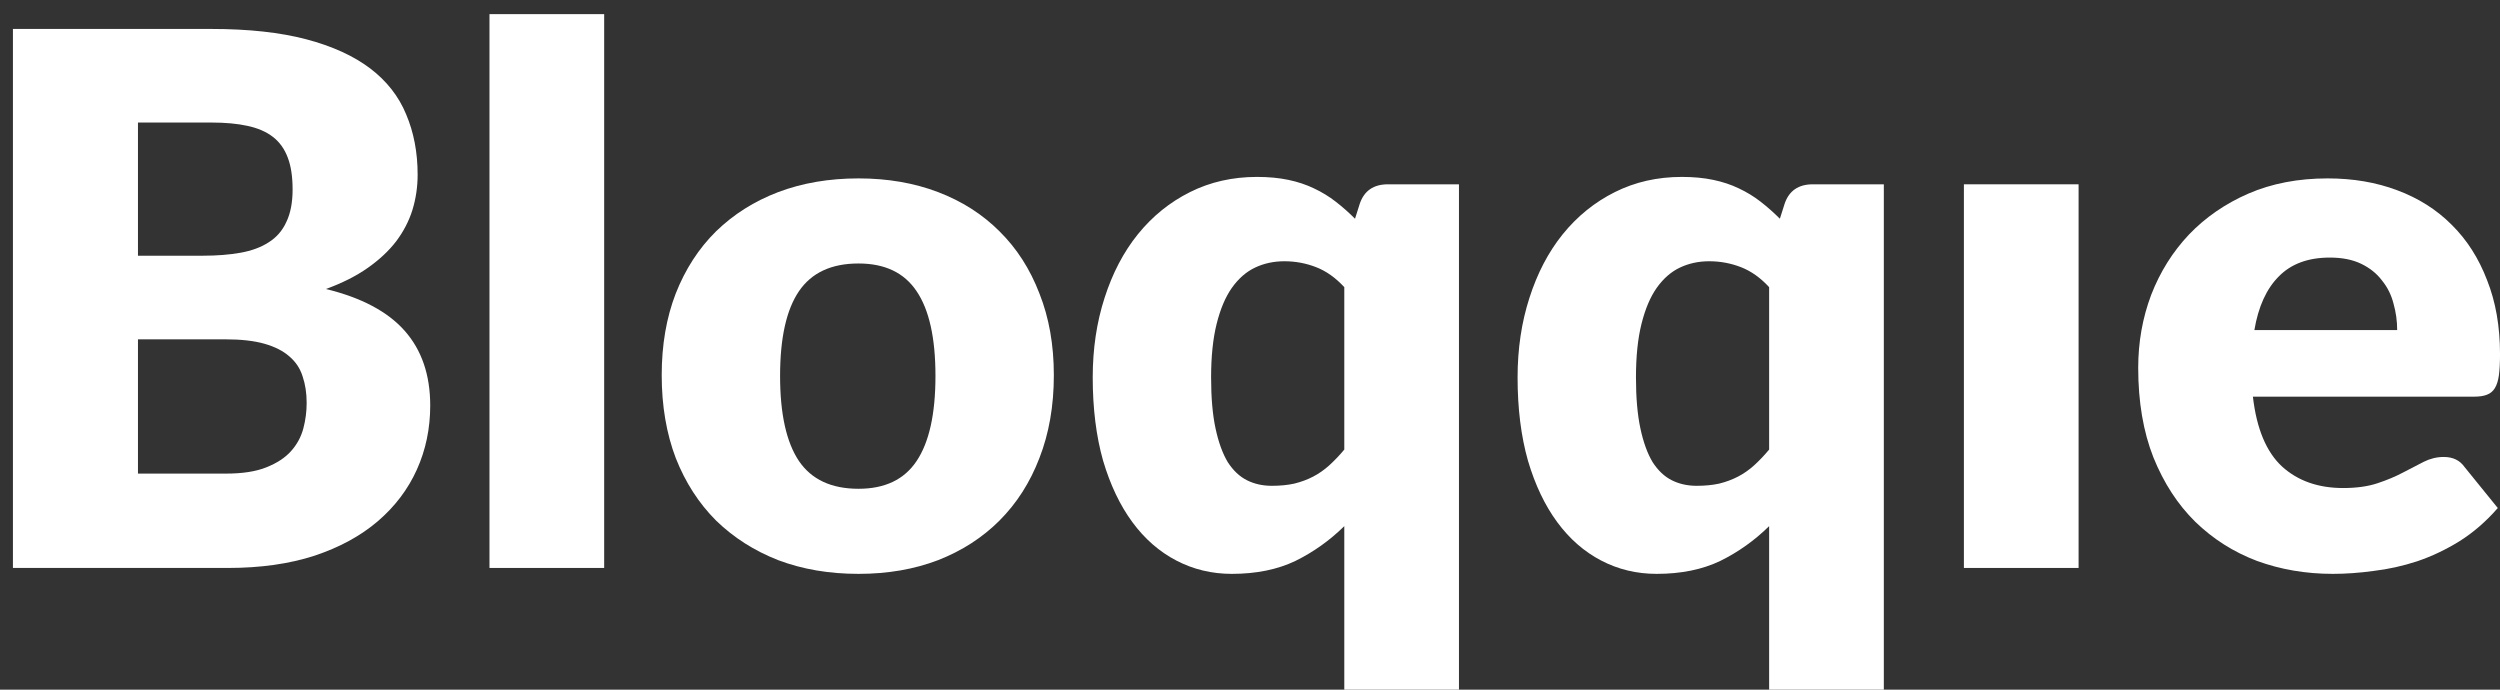
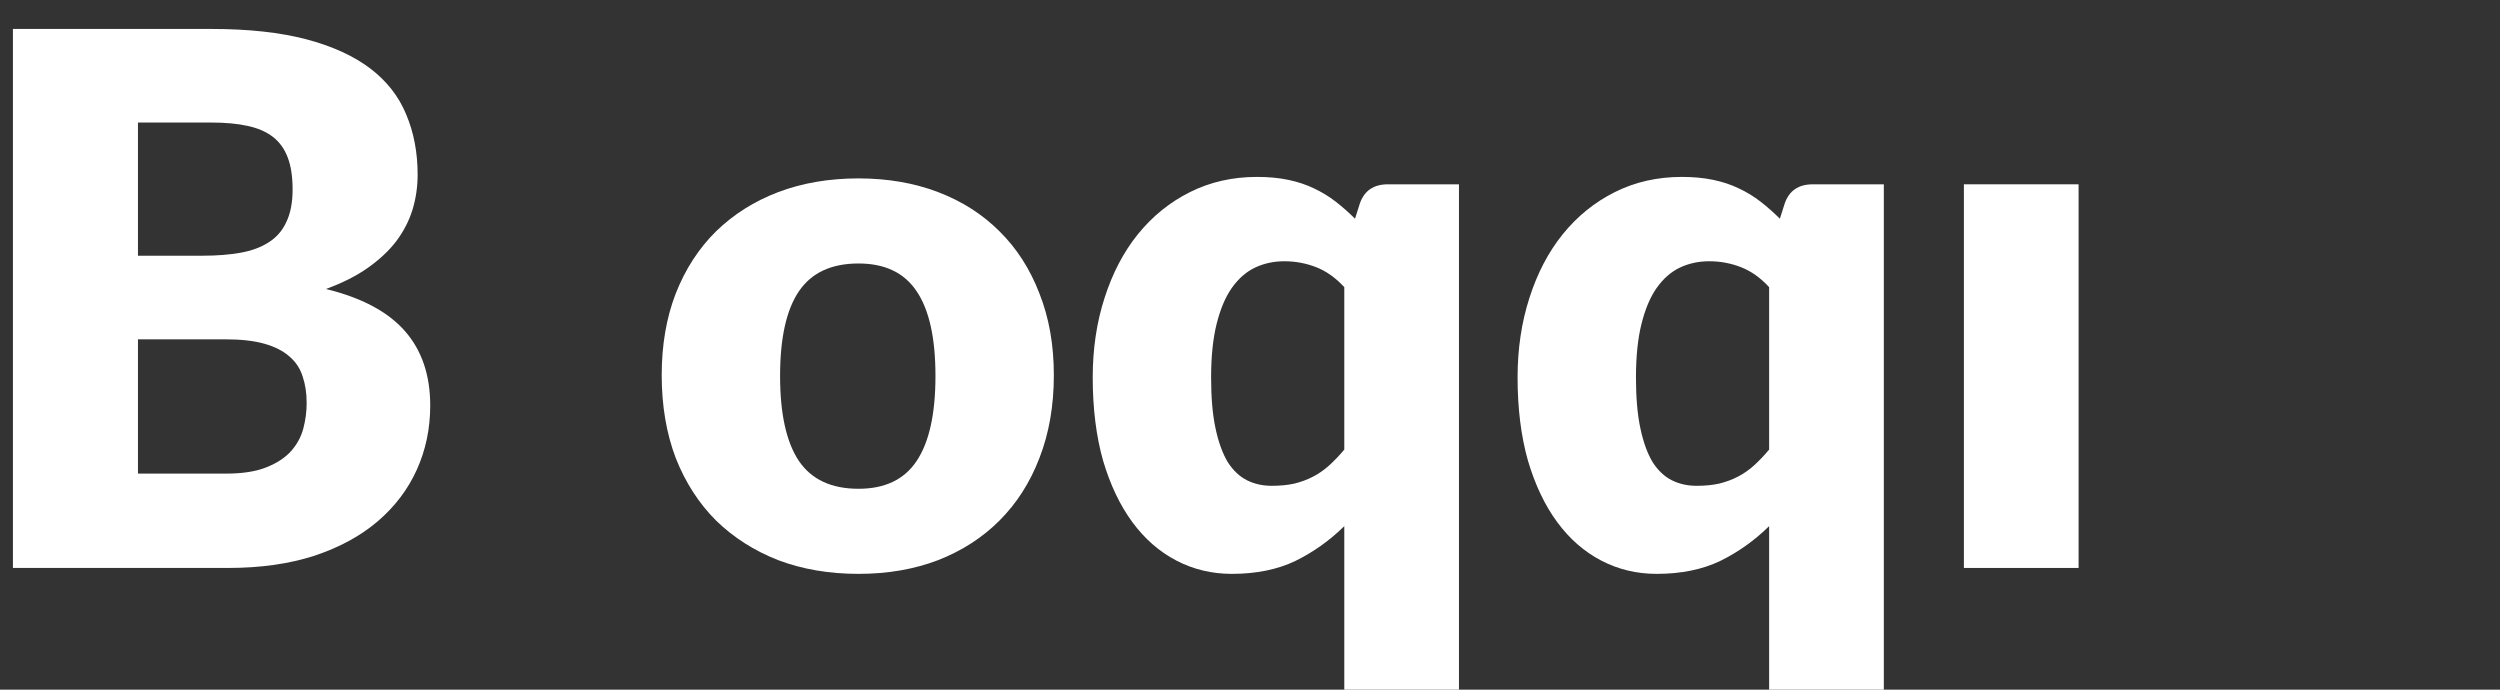
<svg xmlns="http://www.w3.org/2000/svg" width="145" height="40" viewBox="0 0 145 40" fill="none">
  <rect x="0" y="0" width="145" height="40" fill="#333333" stroke="none" />
  <path d="M13.108 27.469C14.067 27.469 14.847 27.348 15.447 27.105C16.062 26.861 16.542 26.547 16.885 26.16C17.228 25.774 17.464 25.338 17.593 24.852C17.722 24.365 17.786 23.872 17.786 23.371C17.786 22.799 17.707 22.284 17.55 21.826C17.407 21.369 17.149 20.982 16.778 20.668C16.42 20.353 15.941 20.11 15.34 19.938C14.739 19.766 13.981 19.681 13.066 19.681H8.002V27.469H13.108ZM8.002 7.107V14.831H11.778C12.579 14.831 13.302 14.774 13.945 14.66C14.589 14.545 15.133 14.345 15.576 14.059C16.034 13.773 16.377 13.38 16.606 12.879C16.849 12.378 16.971 11.749 16.971 10.991C16.971 10.247 16.878 9.632 16.692 9.145C16.506 8.645 16.22 8.244 15.834 7.944C15.447 7.643 14.954 7.429 14.353 7.3C13.767 7.171 13.066 7.107 12.25 7.107H8.002ZM12.25 1.679C14.41 1.679 16.248 1.879 17.765 2.279C19.281 2.68 20.518 3.245 21.477 3.974C22.435 4.704 23.129 5.591 23.558 6.635C24.001 7.679 24.223 8.845 24.223 10.132C24.223 10.833 24.123 11.513 23.923 12.171C23.722 12.815 23.408 13.422 22.979 13.995C22.549 14.553 21.999 15.067 21.326 15.54C20.654 16.012 19.846 16.419 18.902 16.762C20.962 17.263 22.485 18.071 23.472 19.187C24.459 20.303 24.953 21.748 24.953 23.521C24.953 24.852 24.695 26.089 24.18 27.233C23.665 28.378 22.907 29.379 21.906 30.237C20.919 31.081 19.696 31.746 18.237 32.233C16.778 32.705 15.111 32.941 13.237 32.941H0.75V1.679H12.25Z" fill="url(#paint0_linear)" />
-   <path d="M35.042 0.82V32.941H28.39V0.82H35.042Z" fill="url(#paint1_linear)" />
  <path d="M49.794 10.347C51.482 10.347 53.02 10.612 54.407 11.141C55.795 11.67 56.982 12.428 57.969 13.415C58.97 14.402 59.743 15.604 60.286 17.02C60.844 18.422 61.123 20.003 61.123 21.762C61.123 23.536 60.844 25.138 60.286 26.568C59.743 27.984 58.97 29.193 57.969 30.194C56.982 31.181 55.795 31.947 54.407 32.49C53.02 33.02 51.482 33.284 49.794 33.284C48.092 33.284 46.54 33.02 45.138 32.49C43.75 31.947 42.549 31.181 41.533 30.194C40.532 29.193 39.752 27.984 39.194 26.568C38.651 25.138 38.379 23.536 38.379 21.762C38.379 20.003 38.651 18.422 39.194 17.02C39.752 15.604 40.532 14.402 41.533 13.415C42.549 12.428 43.75 11.67 45.138 11.141C46.54 10.612 48.092 10.347 49.794 10.347ZM49.794 28.349C51.325 28.349 52.447 27.813 53.163 26.74C53.892 25.653 54.257 24.008 54.257 21.805C54.257 19.602 53.892 17.964 53.163 16.891C52.447 15.818 51.325 15.282 49.794 15.282C48.221 15.282 47.069 15.818 46.339 16.891C45.61 17.964 45.245 19.602 45.245 21.805C45.245 24.008 45.61 25.653 46.339 26.74C47.069 27.813 48.221 28.349 49.794 28.349Z" fill="url(#paint2_linear)" />
  <path d="M77.969 16.655C77.468 16.112 76.925 15.725 76.338 15.497C75.752 15.268 75.136 15.153 74.493 15.153C73.878 15.153 73.313 15.275 72.798 15.518C72.283 15.761 71.832 16.155 71.446 16.698C71.074 17.227 70.781 17.921 70.566 18.779C70.352 19.638 70.244 20.675 70.244 21.891C70.244 23.064 70.33 24.051 70.502 24.852C70.674 25.653 70.91 26.303 71.21 26.804C71.525 27.291 71.897 27.641 72.326 27.856C72.755 28.07 73.234 28.177 73.763 28.177C74.25 28.177 74.686 28.134 75.072 28.049C75.473 27.949 75.838 27.813 76.166 27.641C76.496 27.469 76.803 27.255 77.089 26.997C77.389 26.726 77.683 26.418 77.969 26.075V16.655ZM84.62 10.69V40H77.969V30.516C77.125 31.346 76.181 32.018 75.136 32.533C74.092 33.034 72.862 33.284 71.446 33.284C70.287 33.284 69.215 33.027 68.228 32.512C67.24 31.997 66.389 31.253 65.674 30.28C64.959 29.308 64.394 28.12 63.979 26.718C63.579 25.302 63.378 23.693 63.378 21.891C63.378 20.231 63.607 18.694 64.065 17.277C64.523 15.847 65.166 14.617 65.996 13.587C66.84 12.543 67.848 11.727 69.021 11.141C70.194 10.554 71.489 10.261 72.905 10.261C73.577 10.261 74.185 10.318 74.729 10.433C75.272 10.547 75.766 10.712 76.209 10.926C76.667 11.141 77.089 11.398 77.475 11.699C77.862 11.999 78.234 12.328 78.591 12.686L78.87 11.806C79.127 11.062 79.671 10.69 80.501 10.69H84.62Z" fill="url(#paint3_linear)" />
  <path d="M102.61 16.655C102.11 16.112 101.566 15.725 100.98 15.497C100.393 15.268 99.778 15.153 99.134 15.153C98.519 15.153 97.954 15.275 97.439 15.518C96.924 15.761 96.474 16.155 96.088 16.698C95.716 17.227 95.422 17.921 95.208 18.779C94.993 19.638 94.886 20.675 94.886 21.891C94.886 23.064 94.972 24.051 95.144 24.852C95.315 25.653 95.551 26.303 95.852 26.804C96.166 27.291 96.538 27.641 96.967 27.856C97.396 28.07 97.876 28.177 98.405 28.177C98.891 28.177 99.328 28.134 99.714 28.049C100.114 27.949 100.479 27.813 100.808 27.641C101.137 27.469 101.445 27.255 101.731 26.997C102.031 26.726 102.324 26.418 102.61 26.075V16.655ZM109.262 10.69V40H102.61V30.516C101.766 31.346 100.822 32.018 99.778 32.533C98.734 33.034 97.504 33.284 96.088 33.284C94.929 33.284 93.856 33.027 92.869 32.512C91.882 31.997 91.031 31.253 90.316 30.28C89.6 29.308 89.035 28.12 88.621 26.718C88.22 25.302 88.02 23.693 88.02 21.891C88.02 20.231 88.249 18.694 88.707 17.277C89.164 15.847 89.808 14.617 90.638 13.587C91.482 12.543 92.49 11.727 93.663 11.141C94.836 10.554 96.13 10.261 97.547 10.261C98.219 10.261 98.827 10.318 99.37 10.433C99.914 10.547 100.408 10.712 100.851 10.926C101.309 11.141 101.731 11.398 102.117 11.699C102.503 11.999 102.875 12.328 103.233 12.686L103.512 11.806C103.769 11.062 104.313 10.69 105.142 10.69H109.262Z" fill="url(#paint4_linear)" />
  <path d="M120.558 10.69V32.941H113.906V10.69H120.558Z" fill="url(#paint5_linear)" />
-   <path d="M139.036 19.144C139.036 18.615 138.964 18.1 138.821 17.599C138.693 17.099 138.471 16.655 138.156 16.269C137.856 15.868 137.455 15.547 136.955 15.303C136.454 15.06 135.846 14.939 135.131 14.939C133.872 14.939 132.885 15.303 132.17 16.033C131.455 16.748 130.983 17.785 130.754 19.144H139.036ZM130.668 23.006C130.882 24.866 131.448 26.218 132.363 27.062C133.278 27.891 134.459 28.306 135.903 28.306C136.676 28.306 137.341 28.213 137.899 28.027C138.457 27.841 138.95 27.634 139.379 27.405C139.823 27.176 140.223 26.969 140.581 26.783C140.953 26.597 141.339 26.504 141.74 26.504C142.269 26.504 142.669 26.697 142.941 27.083L144.872 29.465C144.186 30.252 143.442 30.895 142.641 31.396C141.854 31.882 141.039 32.269 140.195 32.555C139.365 32.826 138.528 33.012 137.684 33.112C136.855 33.227 136.061 33.284 135.303 33.284C133.743 33.284 132.277 33.034 130.904 32.533C129.545 32.018 128.351 31.26 127.321 30.259C126.305 29.257 125.497 28.013 124.896 26.525C124.31 25.038 124.016 23.307 124.016 21.333C124.016 19.845 124.267 18.436 124.767 17.106C125.282 15.775 126.012 14.61 126.956 13.608C127.914 12.607 129.066 11.813 130.41 11.227C131.769 10.64 133.3 10.347 135.002 10.347C136.476 10.347 137.82 10.576 139.036 11.034C140.266 11.491 141.318 12.156 142.19 13.029C143.077 13.902 143.764 14.975 144.25 16.247C144.751 17.506 145.001 18.937 145.001 20.539C145.001 21.04 144.979 21.447 144.937 21.762C144.894 22.077 144.815 22.327 144.701 22.513C144.586 22.699 144.429 22.828 144.228 22.899C144.043 22.971 143.799 23.006 143.499 23.006H130.668Z" fill="url(#paint6_linear)" />
  <defs>
    <linearGradient id="paint0_linear" x1="0.75" y1="20.434" x2="145.001" y2="20.434" gradientUnits="userSpaceOnUse">
      <stop stop-color="#FFFFFF" />
      <stop offset="1" stop-color="#FFFFFF" />
    </linearGradient>
    <linearGradient id="paint1_linear" x1="0.75" y1="20.434" x2="145.001" y2="20.434" gradientUnits="userSpaceOnUse">
      <stop stop-color="#FFFFFF" />
      <stop offset="1" stop-color="#FFFFFF" />
    </linearGradient>
    <linearGradient id="paint2_linear" x1="0.75" y1="20.434" x2="145.001" y2="20.434" gradientUnits="userSpaceOnUse">
      <stop stop-color="#FFFFFF" />
      <stop offset="1" stop-color="#FFFFFF" />
    </linearGradient>
    <linearGradient id="paint3_linear" x1="0.75" y1="20.434" x2="145.001" y2="20.434" gradientUnits="userSpaceOnUse">
      <stop stop-color="#FFFFFF" />
      <stop offset="1" stop-color="#FFFFFF" />
    </linearGradient>
    <linearGradient id="paint4_linear" x1="0.75" y1="20.434" x2="145.001" y2="20.434" gradientUnits="userSpaceOnUse">
      <stop stop-color="#FFFFFF" />
      <stop offset="1" stop-color="#FFFFFF" />
    </linearGradient>
    <linearGradient id="paint5_linear" x1="0.75" y1="20.434" x2="145.001" y2="20.434" gradientUnits="userSpaceOnUse">
      <stop stop-color="#FFFFFF" />
      <stop offset="1" stop-color="#FFFFFF" />
    </linearGradient>
    <linearGradient id="paint6_linear" x1="0.75" y1="20.434" x2="145.001" y2="20.434" gradientUnits="userSpaceOnUse">
      <stop stop-color="#FFFFFF" />
      <stop offset="1" stop-color="#FFFFFF" />
    </linearGradient>
  </defs>
</svg>